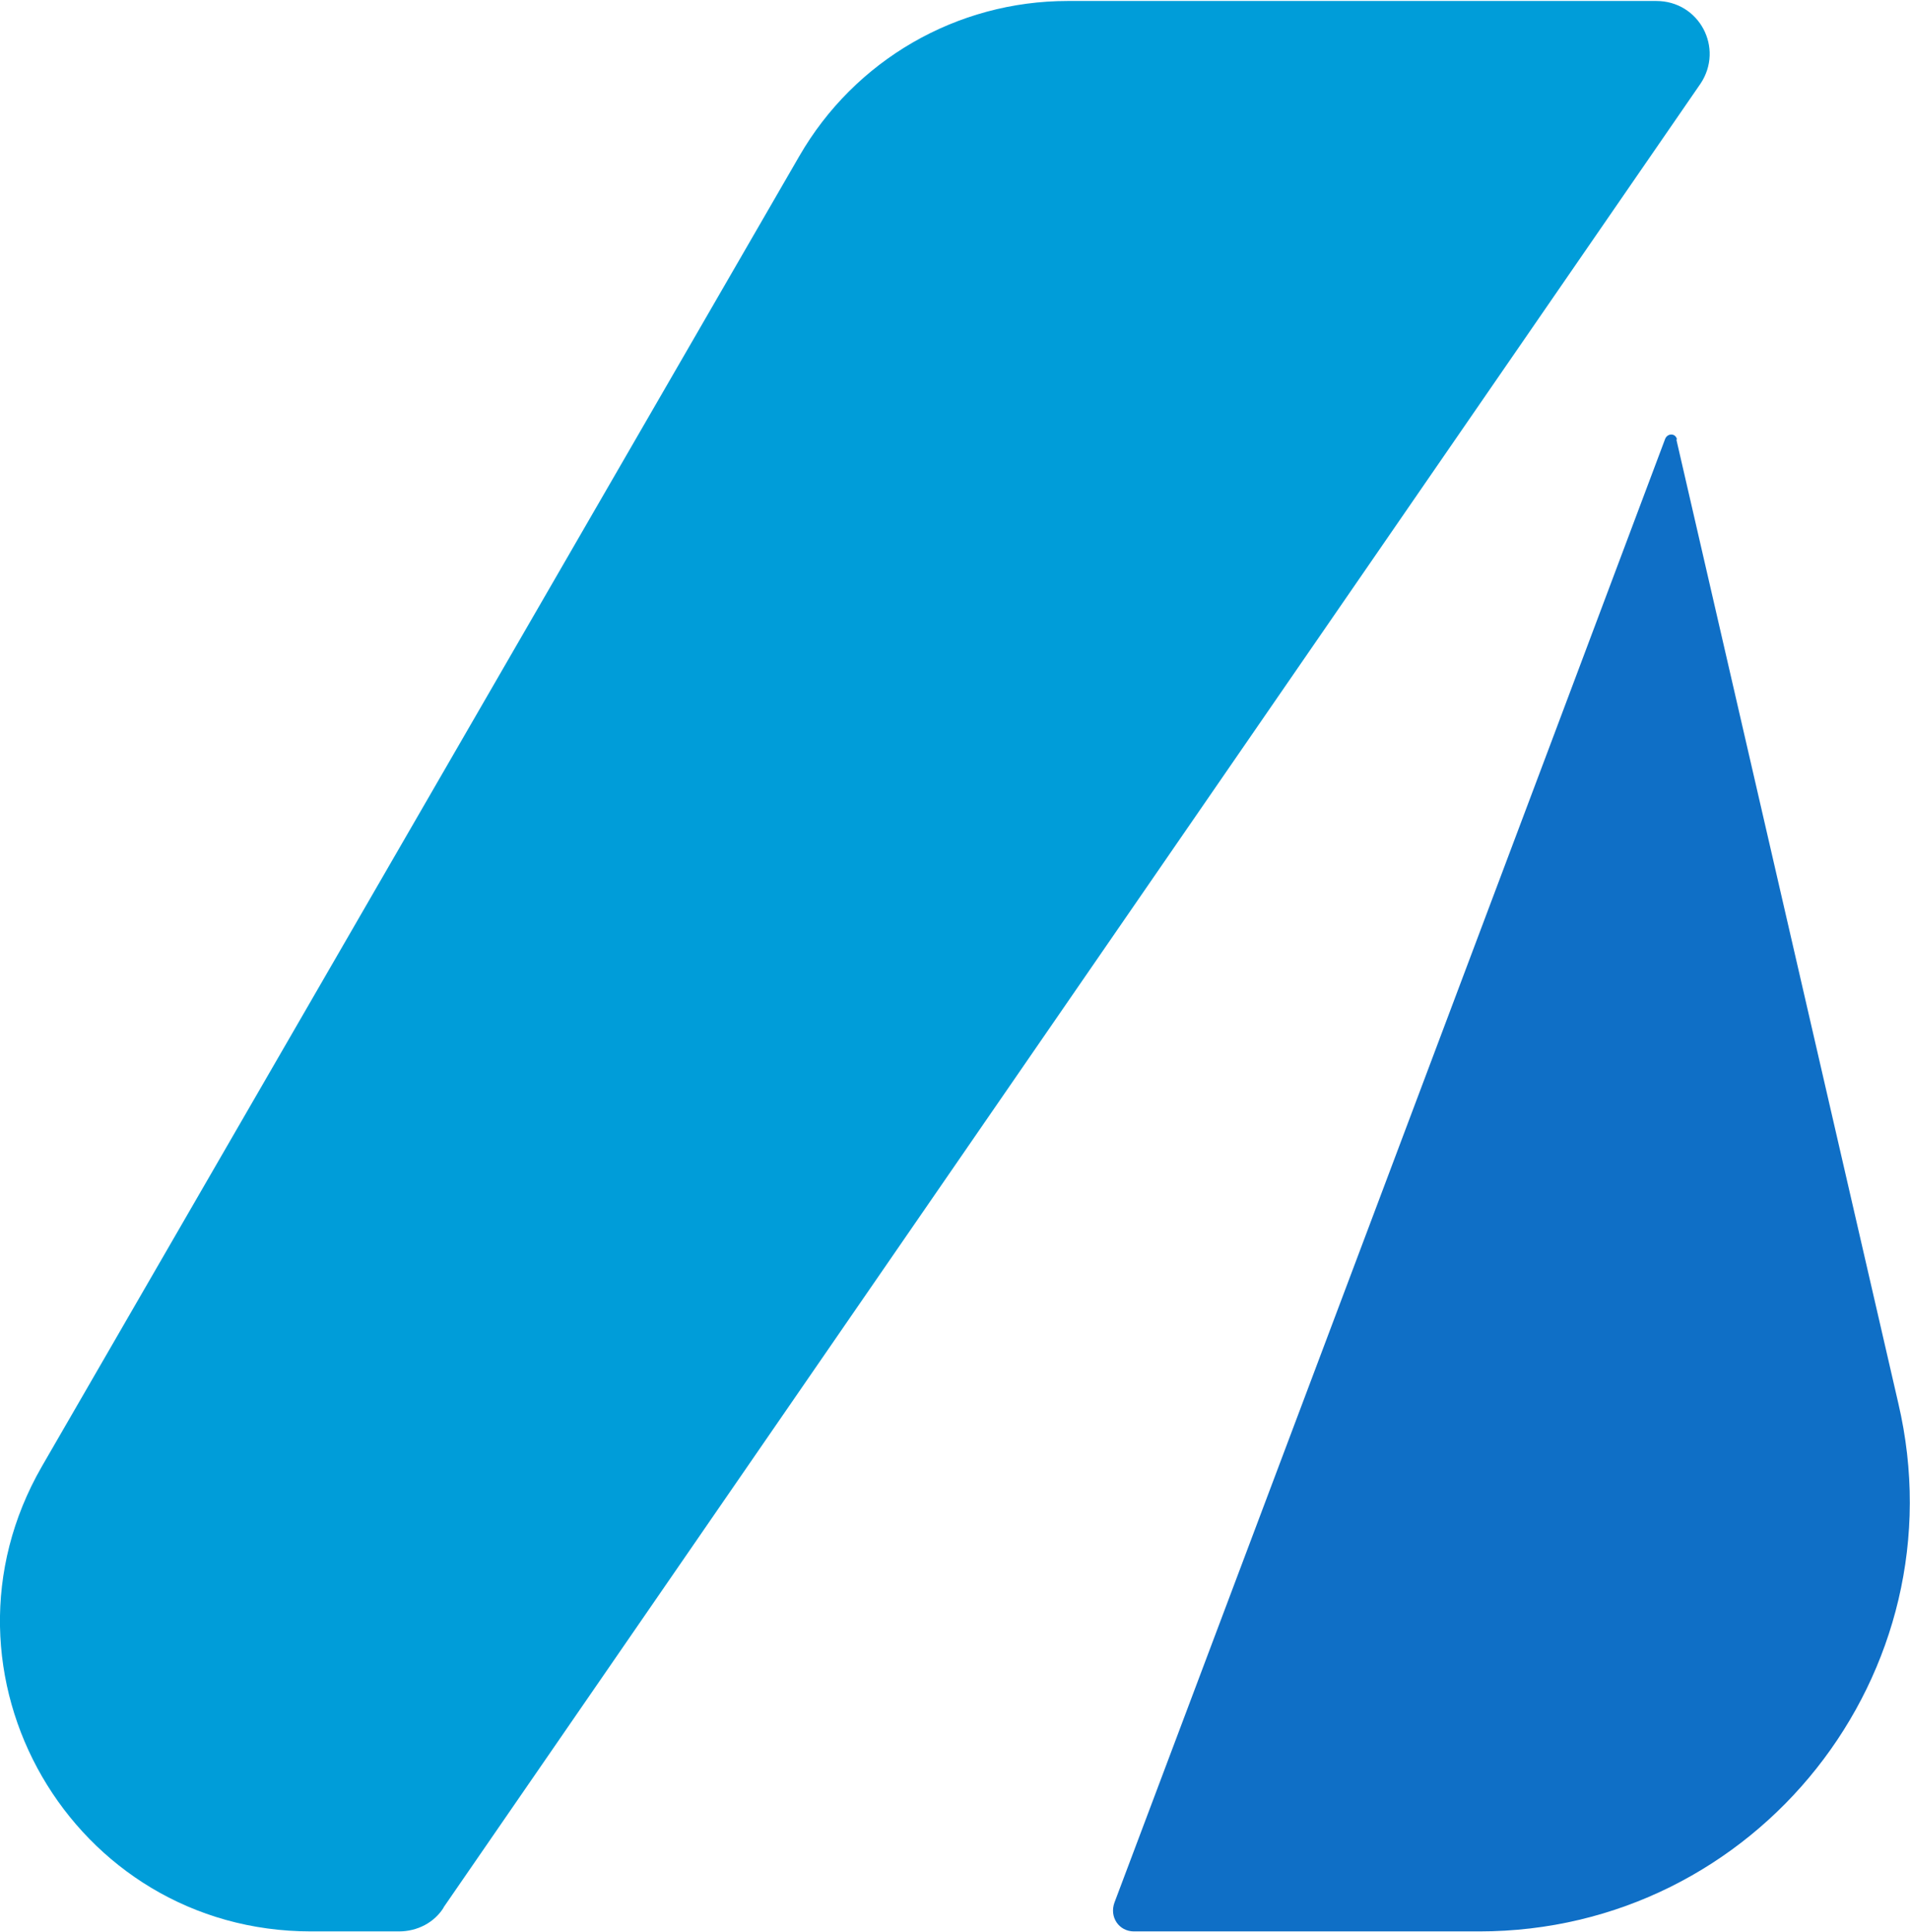
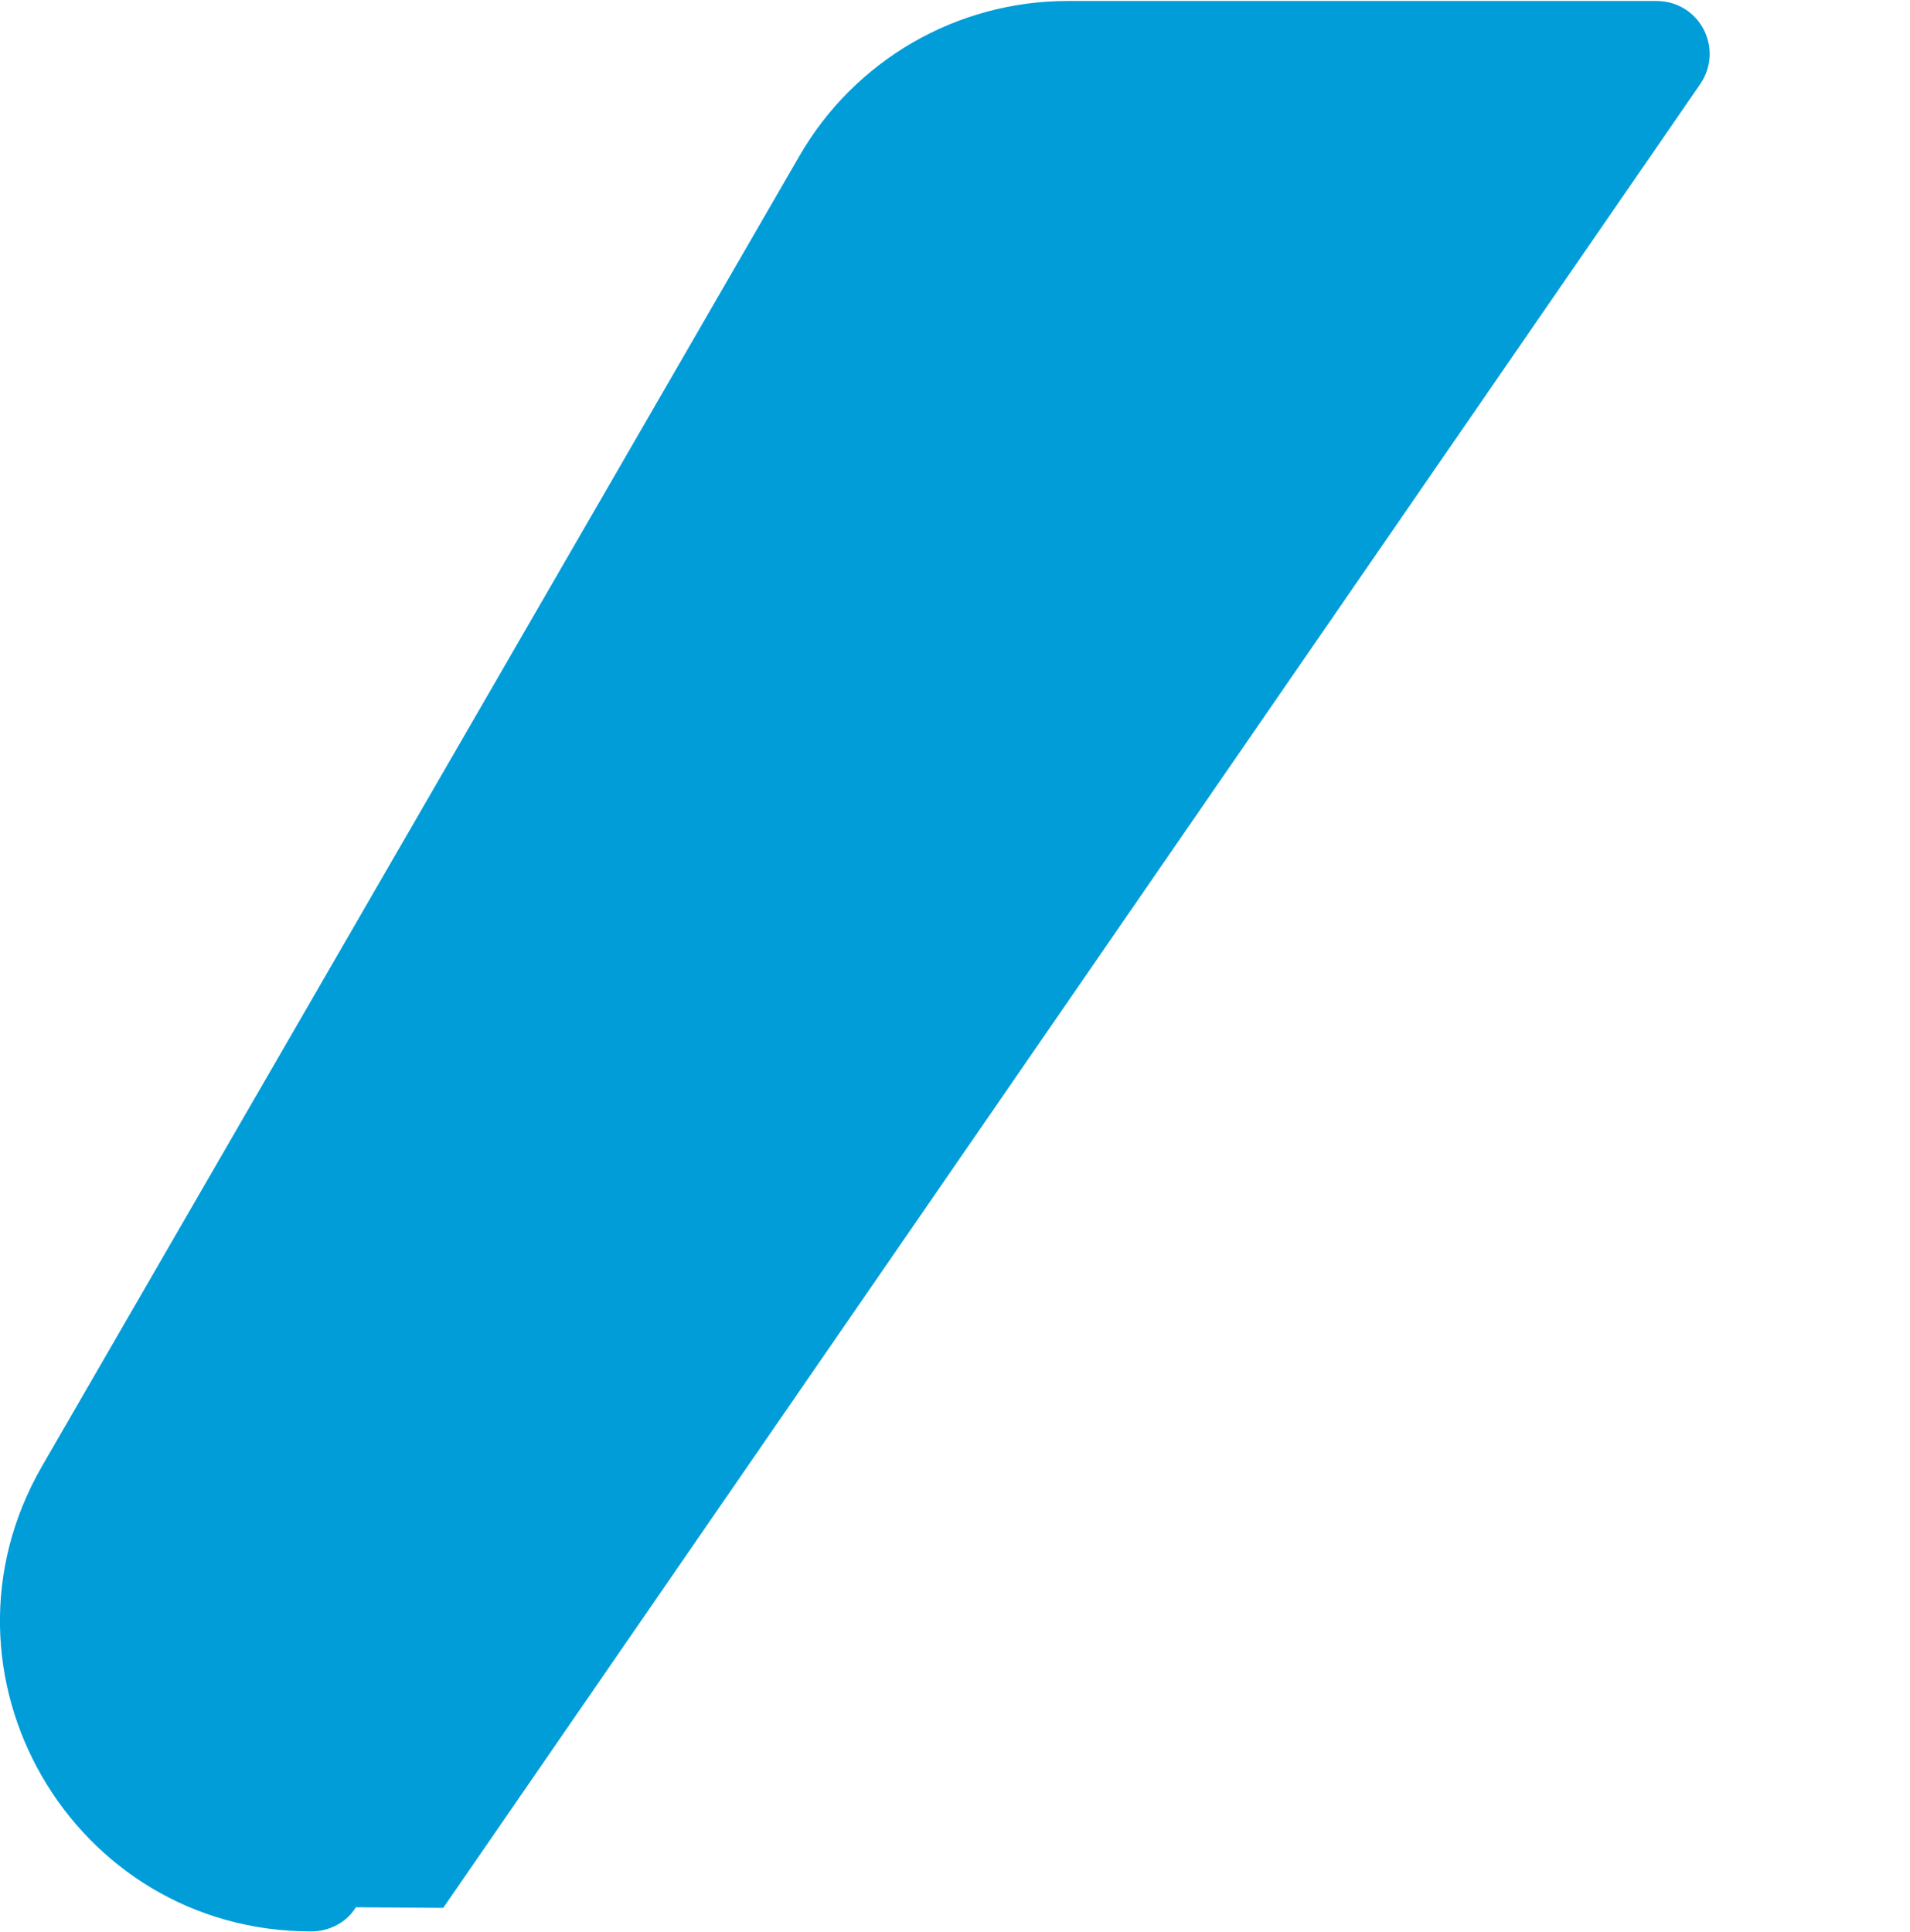
<svg xmlns="http://www.w3.org/2000/svg" version="1.2" viewBox="0 0 1550 1568" width="1550" height="1568">
  <title>AOV</title>
  <style>
		.s0 { fill: #0f6fc6 } 
		.s1 { fill: #009dd9 } 
	</style>
-   <path id="Layer" class="s0" d="m1360.9 356.7c-1-5.3-7.7-5.3-9.6-0.5-54.1 144.7-446.9 1187.9-446.9 1187.9-4.3 11.9 3.8 23.4 15.8 23.4h280.2c225.1 0 391.4-209.8 340.1-428.7l-180.1-782.1z" />
-   <path id="Layer" class="s1" d="m359.7 1548.4l1020.3-1480.5c19.2-28.8-0.9-67.1-35.9-67.1h-477.6c-90 0-172.9 47.9-217.9 126l-614.6 1063.3c-96.8 168.1 24.4 377.4 218.4 377.4h71.4c14.9 0 28.8-7.2 36.4-19.6z" />
+   <path id="Layer" class="s1" d="m359.7 1548.4l1020.3-1480.5c19.2-28.8-0.9-67.1-35.9-67.1h-477.6c-90 0-172.9 47.9-217.9 126l-614.6 1063.3c-96.8 168.1 24.4 377.4 218.4 377.4c14.9 0 28.8-7.2 36.4-19.6z" />
</svg>